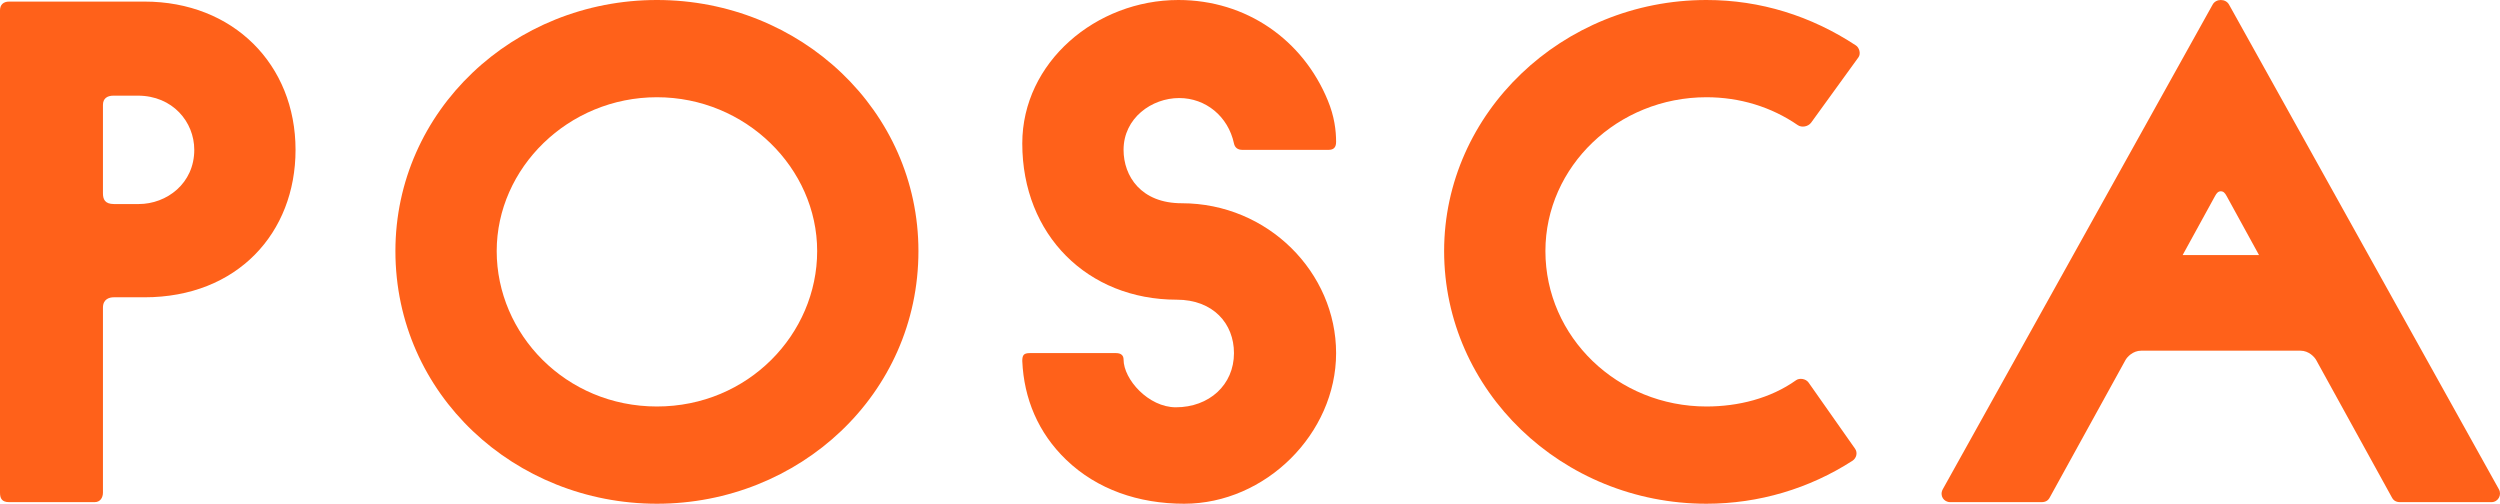
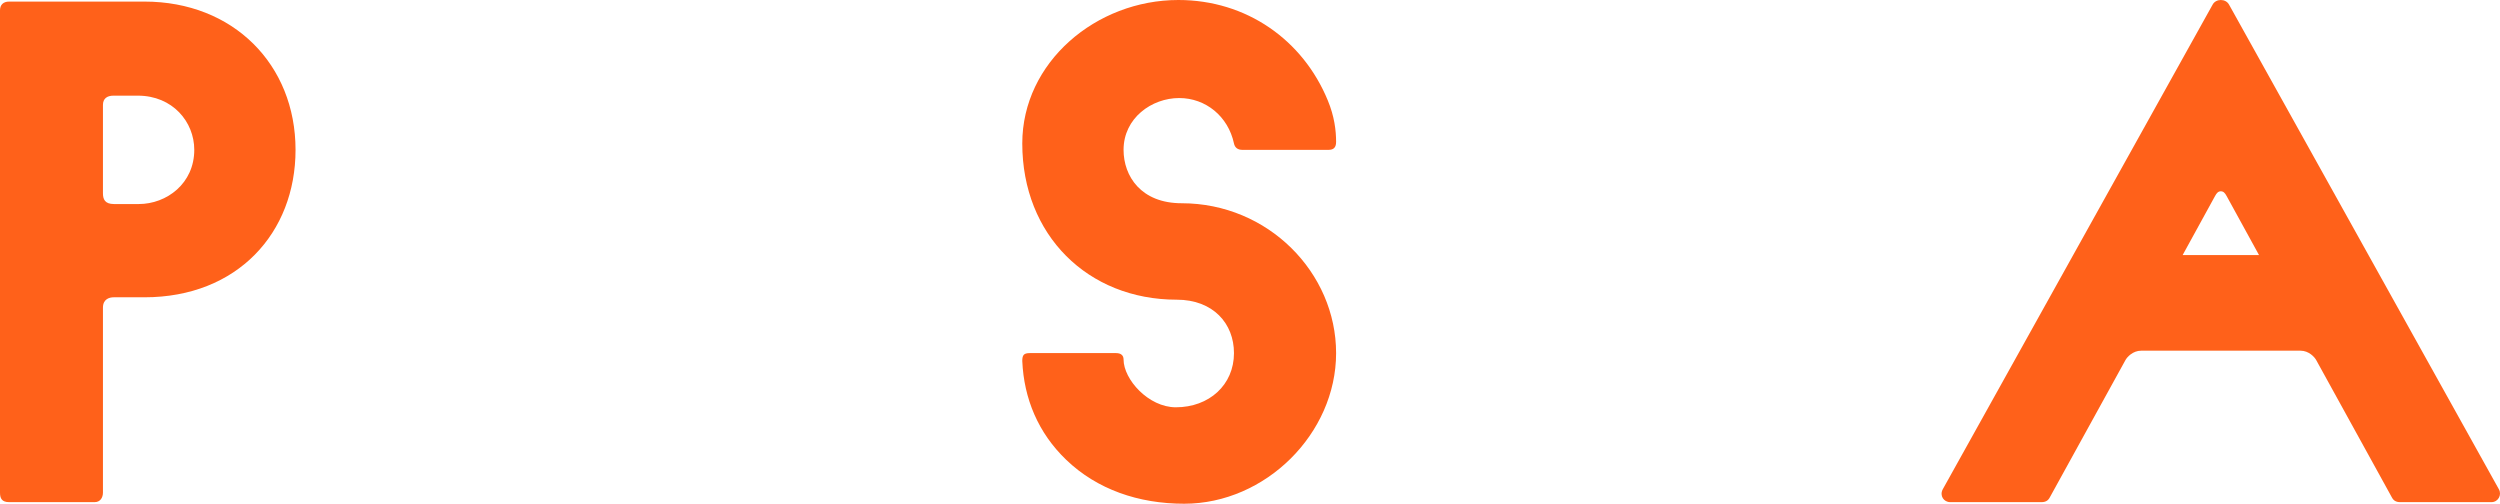
<svg xmlns="http://www.w3.org/2000/svg" width="134" height="27" viewBox="0 0 134 27" fill="none">
  <path d="M5.073 26.915C5.384 26.915 5.518 26.658 5.518 26.402V16.491C5.518 16.021 5.874 15.935 6.096 15.935H7.743C12.727 15.935 15.841 12.475 15.841 8.032C15.841 3.46 12.504 0.085 7.743 0.085H0.489C0.178 0.085 0 0.256 0 0.555V26.402C0 26.701 0.089 26.915 0.489 26.915H5.073ZM6.111 10.937C5.607 10.937 5.518 10.666 5.518 10.353V5.625C5.518 5.283 5.74 5.127 6.081 5.127H7.387C9.256 5.127 10.413 6.536 10.413 8.032C10.413 9.826 8.944 10.937 7.431 10.937H6.111Z" fill="#FF611A" />
-   <path d="M35.211 27C42.821 27 49.228 21.147 49.228 13.457C49.228 5.938 42.91 0 35.211 0C27.513 0 21.194 5.938 21.194 13.457C21.194 21.147 27.602 27 35.211 27ZM35.211 5.212C39.973 5.212 43.8 9.014 43.8 13.457C43.8 17.9 40.106 21.788 35.211 21.788C30.316 21.788 26.623 17.9 26.623 13.457C26.623 9.014 30.45 5.212 35.211 5.212Z" fill="#FF611A" />
  <path d="M63.471 27C67.832 27 71.615 23.241 71.615 18.926C71.615 14.611 67.966 10.894 63.338 10.894C61.157 10.894 60.223 9.441 60.223 8.032C60.223 6.323 61.736 5.255 63.204 5.255C64.628 5.255 65.83 6.237 66.141 7.69C66.186 7.903 66.334 8.032 66.586 8.032H71.214C71.481 8.032 71.615 7.903 71.615 7.604C71.615 7.006 71.526 6.237 71.17 5.383C69.835 2.136 66.809 0 63.16 0C58.755 0 54.794 3.332 54.794 7.69C54.794 12.603 58.309 16.063 63.071 16.063C65.029 16.063 66.141 17.345 66.141 18.926C66.141 20.634 64.806 21.831 63.026 21.831C61.558 21.831 60.223 20.335 60.223 19.267C60.223 19.054 60.089 18.926 59.822 18.926H55.195C54.868 18.926 54.794 19.04 54.794 19.353C54.883 21.361 55.64 23.198 57.153 24.65C58.799 26.231 61.024 27 63.471 27Z" fill="#FF611A" />
-   <path d="M91.466 27C94.27 27 96.984 26.188 99.298 24.693C99.506 24.551 99.58 24.266 99.432 24.052L96.94 20.506C96.791 20.293 96.45 20.25 96.272 20.378C94.893 21.361 93.157 21.788 91.466 21.788C86.705 21.788 82.834 18.071 82.834 13.457C82.834 8.929 86.705 5.212 91.466 5.212C93.246 5.212 94.937 5.725 96.361 6.707C96.569 6.85 96.91 6.793 97.073 6.579L99.61 3.076C99.758 2.877 99.654 2.549 99.476 2.435C97.073 0.854 94.359 0 91.466 0C83.724 0 77.405 6.066 77.405 13.457C77.405 20.933 83.724 27 91.466 27Z" fill="#FF611A" />
  <path d="M109.425 26.915C109.647 26.915 109.781 26.829 109.87 26.658L113.919 19.31C114.008 19.139 114.32 18.797 114.765 18.797H123.308C123.753 18.797 124.065 19.139 124.154 19.31L128.203 26.658C128.292 26.829 128.426 26.915 128.648 26.915H133.543C133.899 26.915 134.107 26.53 133.944 26.231L119.481 0.256C119.392 0.085 119.214 0 119.036 0C118.858 0 118.681 0.085 118.592 0.256L104.129 26.231C103.951 26.573 104.189 26.915 104.53 26.915H109.425ZM118.725 10.509C118.814 10.339 118.903 10.253 119.036 10.253C119.17 10.253 119.259 10.339 119.348 10.509L121.083 13.671H116.99L118.725 10.509Z" fill="#FF611A" />
</svg>